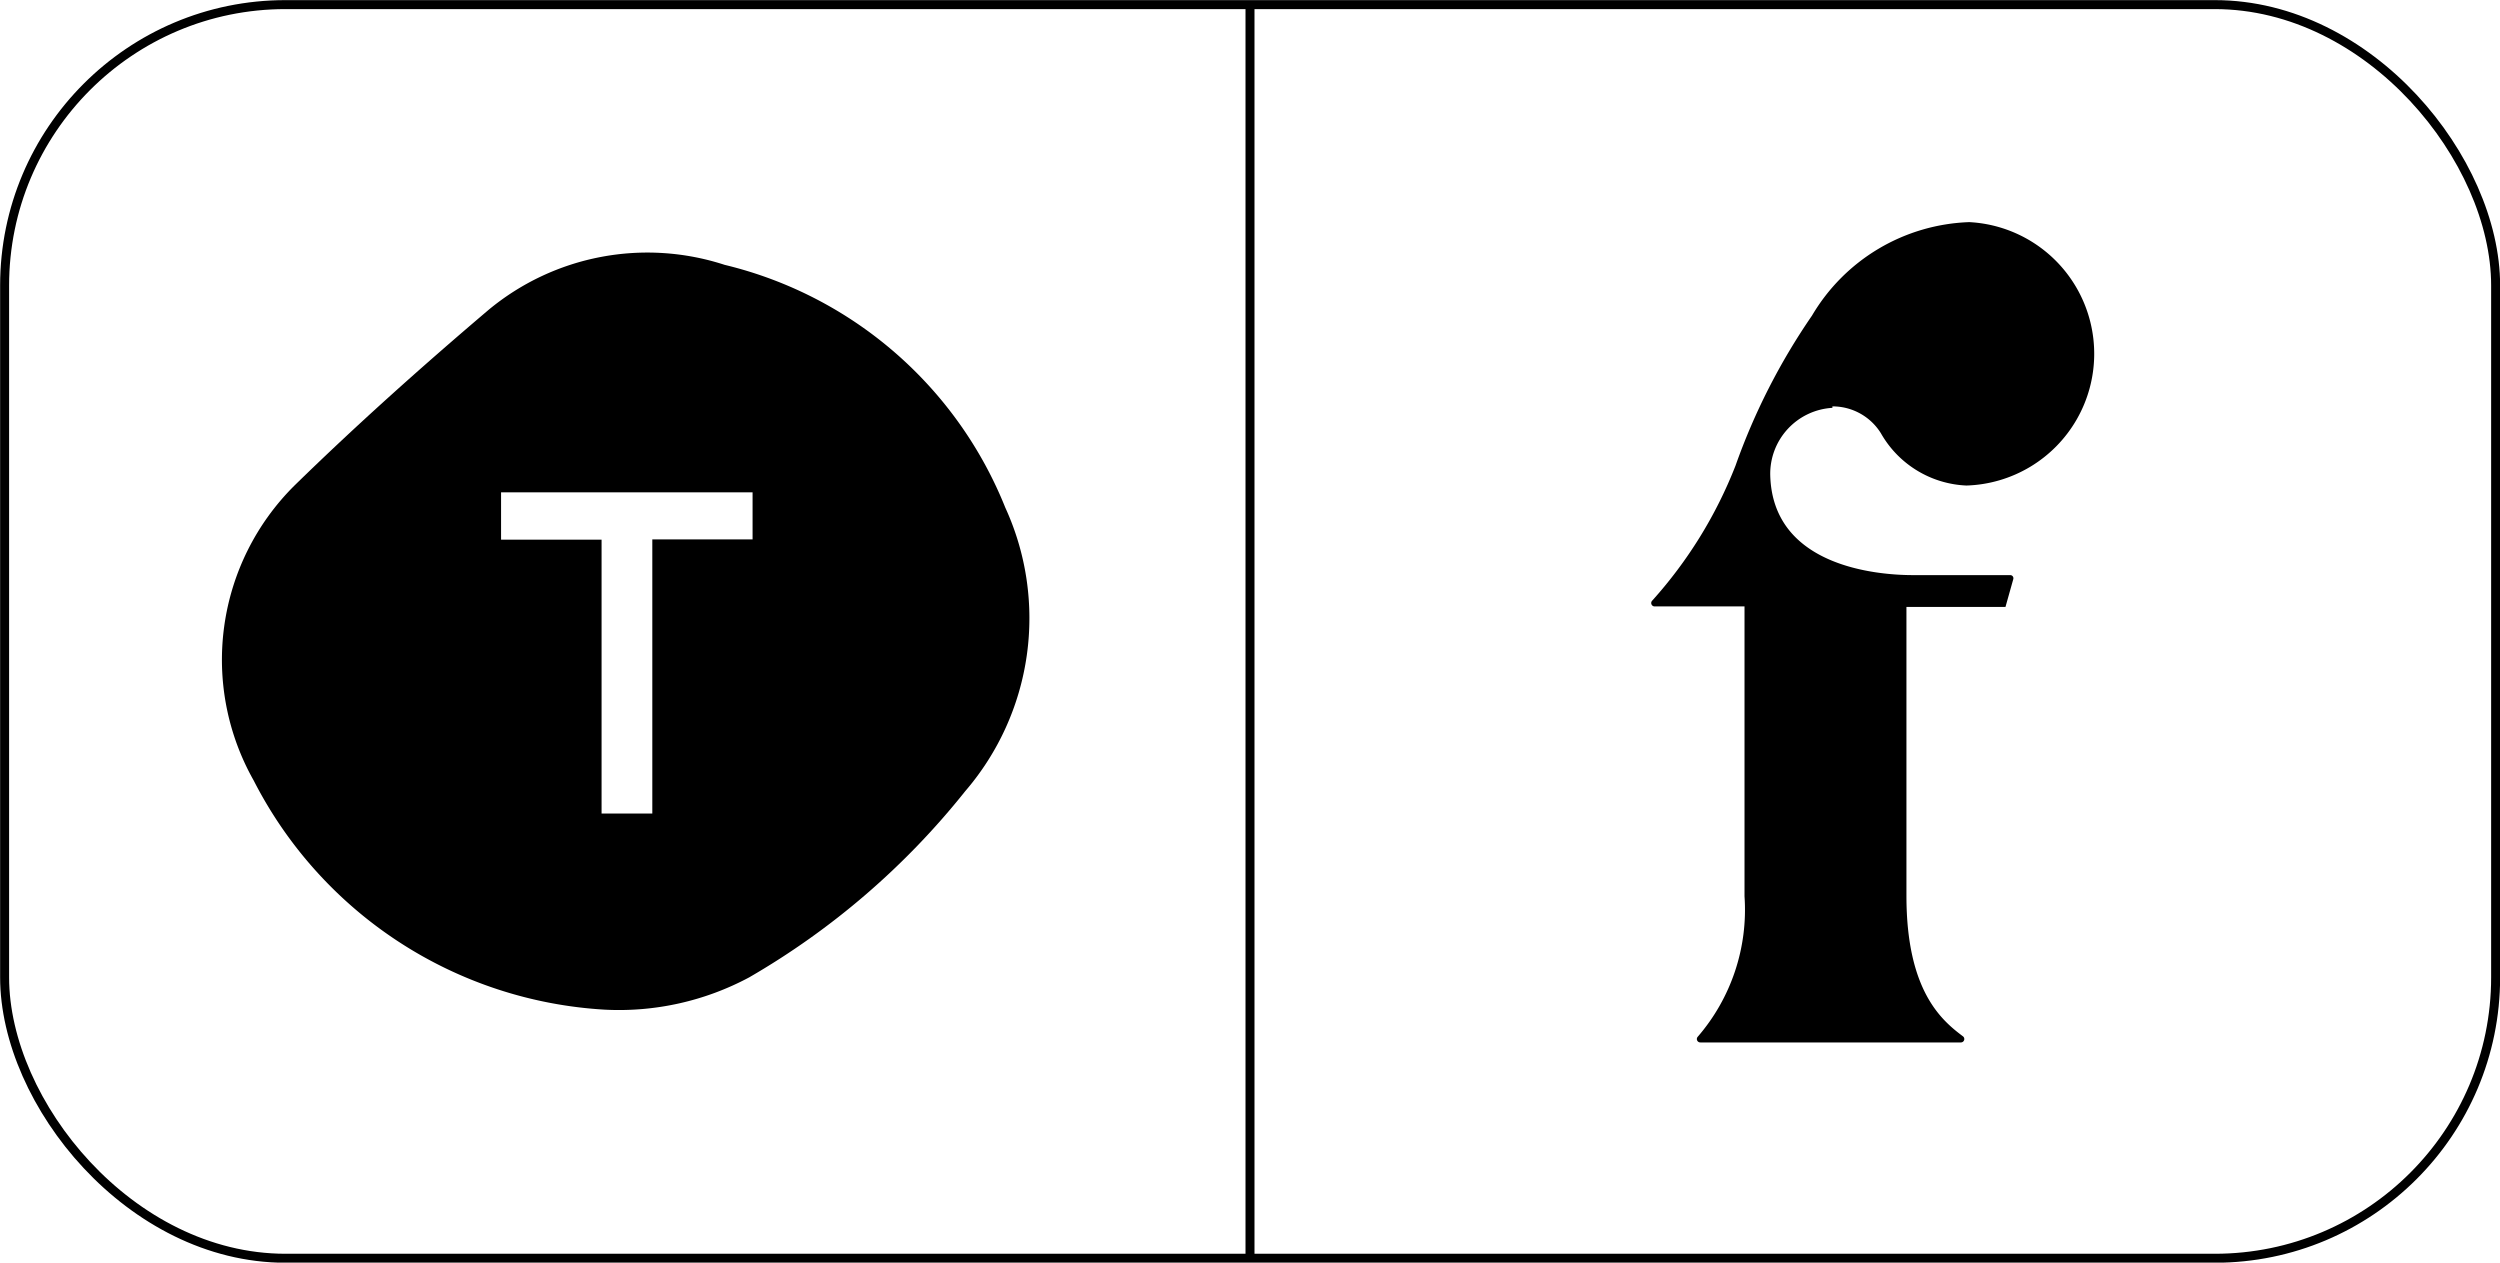
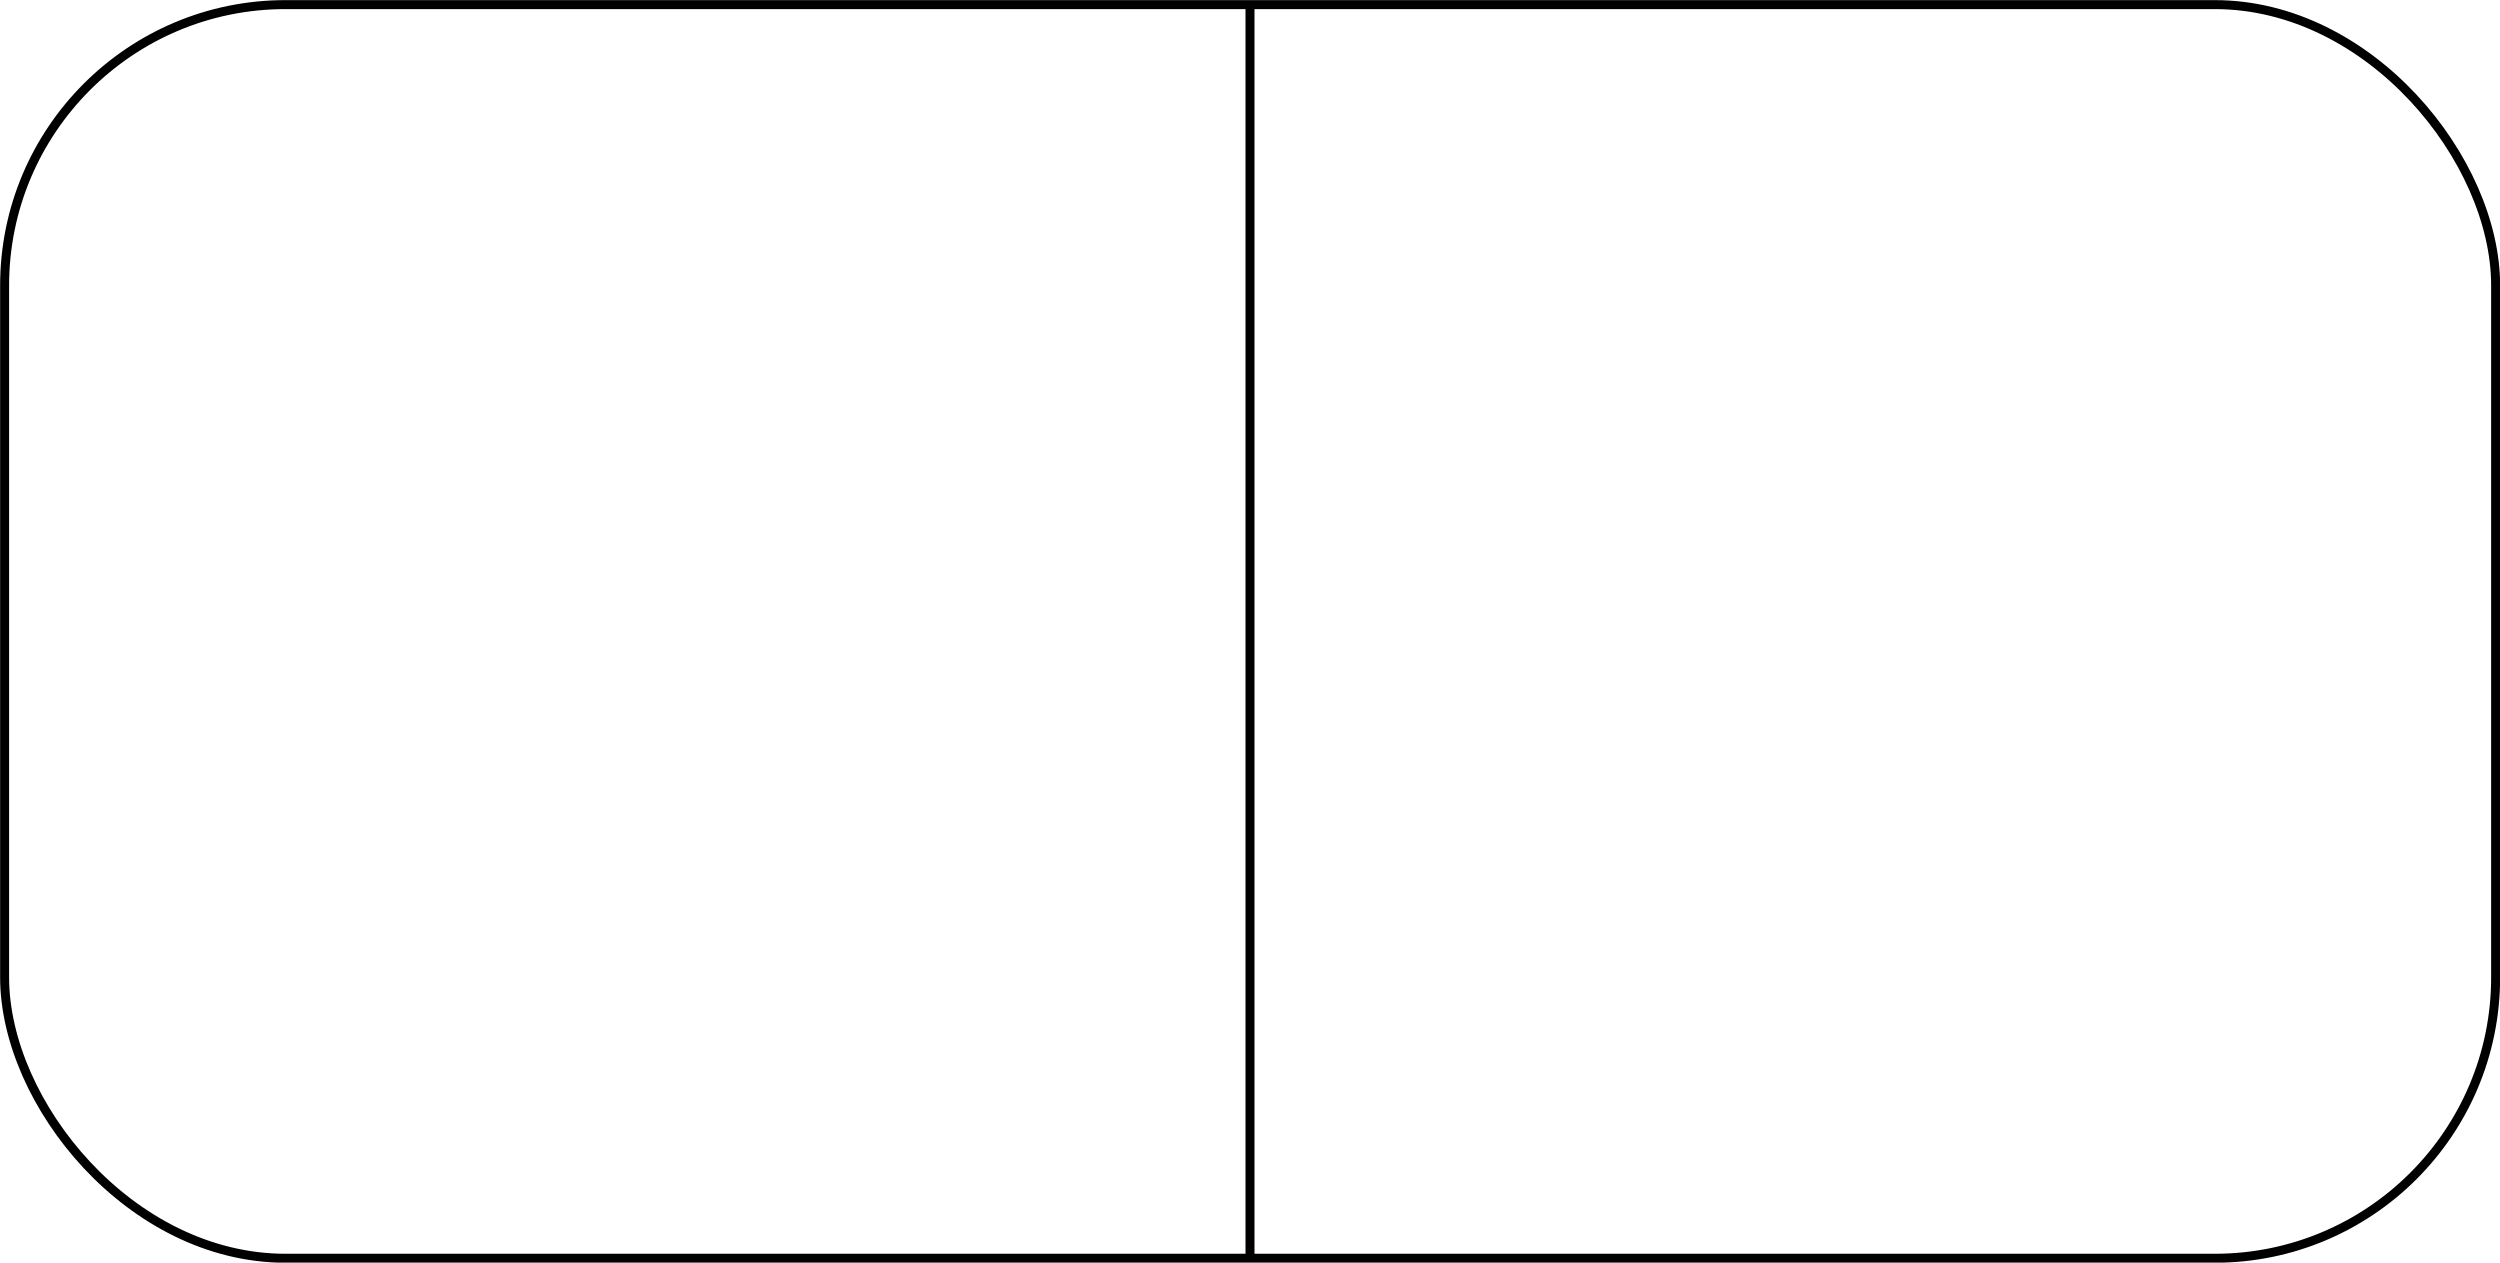
<svg xmlns="http://www.w3.org/2000/svg" viewBox="0 0 102.98 52.01">
  <defs>
    <style>.cls-1{fill:none;stroke:#000;stroke-width:0.37px;}</style>
  </defs>
  <g id="Layer_2" data-name="Layer 2">
    <g id="Layer_1-2" data-name="Layer 1">
      <line class="cls-1" x1="51.49" y1="0.19" x2="51.49" y2="51.82" />
      <rect class="cls-1" x="0.19" y="0.19" width="102.61" height="51.64" rx="11.57" />
-       <path d="M75.48,16.74a2.34,2.34,0,0,1,2,1.11A4.26,4.26,0,0,0,81,20a5.43,5.43,0,0,0,.12-10.85A7.83,7.83,0,0,0,74.64,13a26.45,26.45,0,0,0-3.15,6.18,18.25,18.25,0,0,1-3.44,5.57.14.14,0,0,0,.11.23h3.7s0,8,0,11.94a8,8,0,0,1-1.93,5.79.14.14,0,0,0,.11.23H80.78a.14.14,0,0,0,.08-.25c-.88-.66-2.33-1.87-2.33-5.79V25h4.08l.32-1.14a.13.13,0,0,0-.13-.17h-4c-1.5,0-5.78-.36-5.88-4.11a2.72,2.72,0,0,1,2.56-2.78" />
-       <path d="M24.91,41.59a17.37,17.37,0,0,1-14.46-9.44A10.11,10.11,0,0,1,12.13,20c2.58-2.52,5.28-4.93,8-7.24a10.25,10.25,0,0,1,9.72-1.85,16.66,16.66,0,0,1,11.56,10,10.93,10.93,0,0,1-1.65,11.68,31.63,31.63,0,0,1-8.9,7.67A11.36,11.36,0,0,1,24.91,41.59Zm-.13-19.36V33.51h2.09V22.22H31V20.28H20.64v1.95Z" />
    </g>
  </g>
</svg>